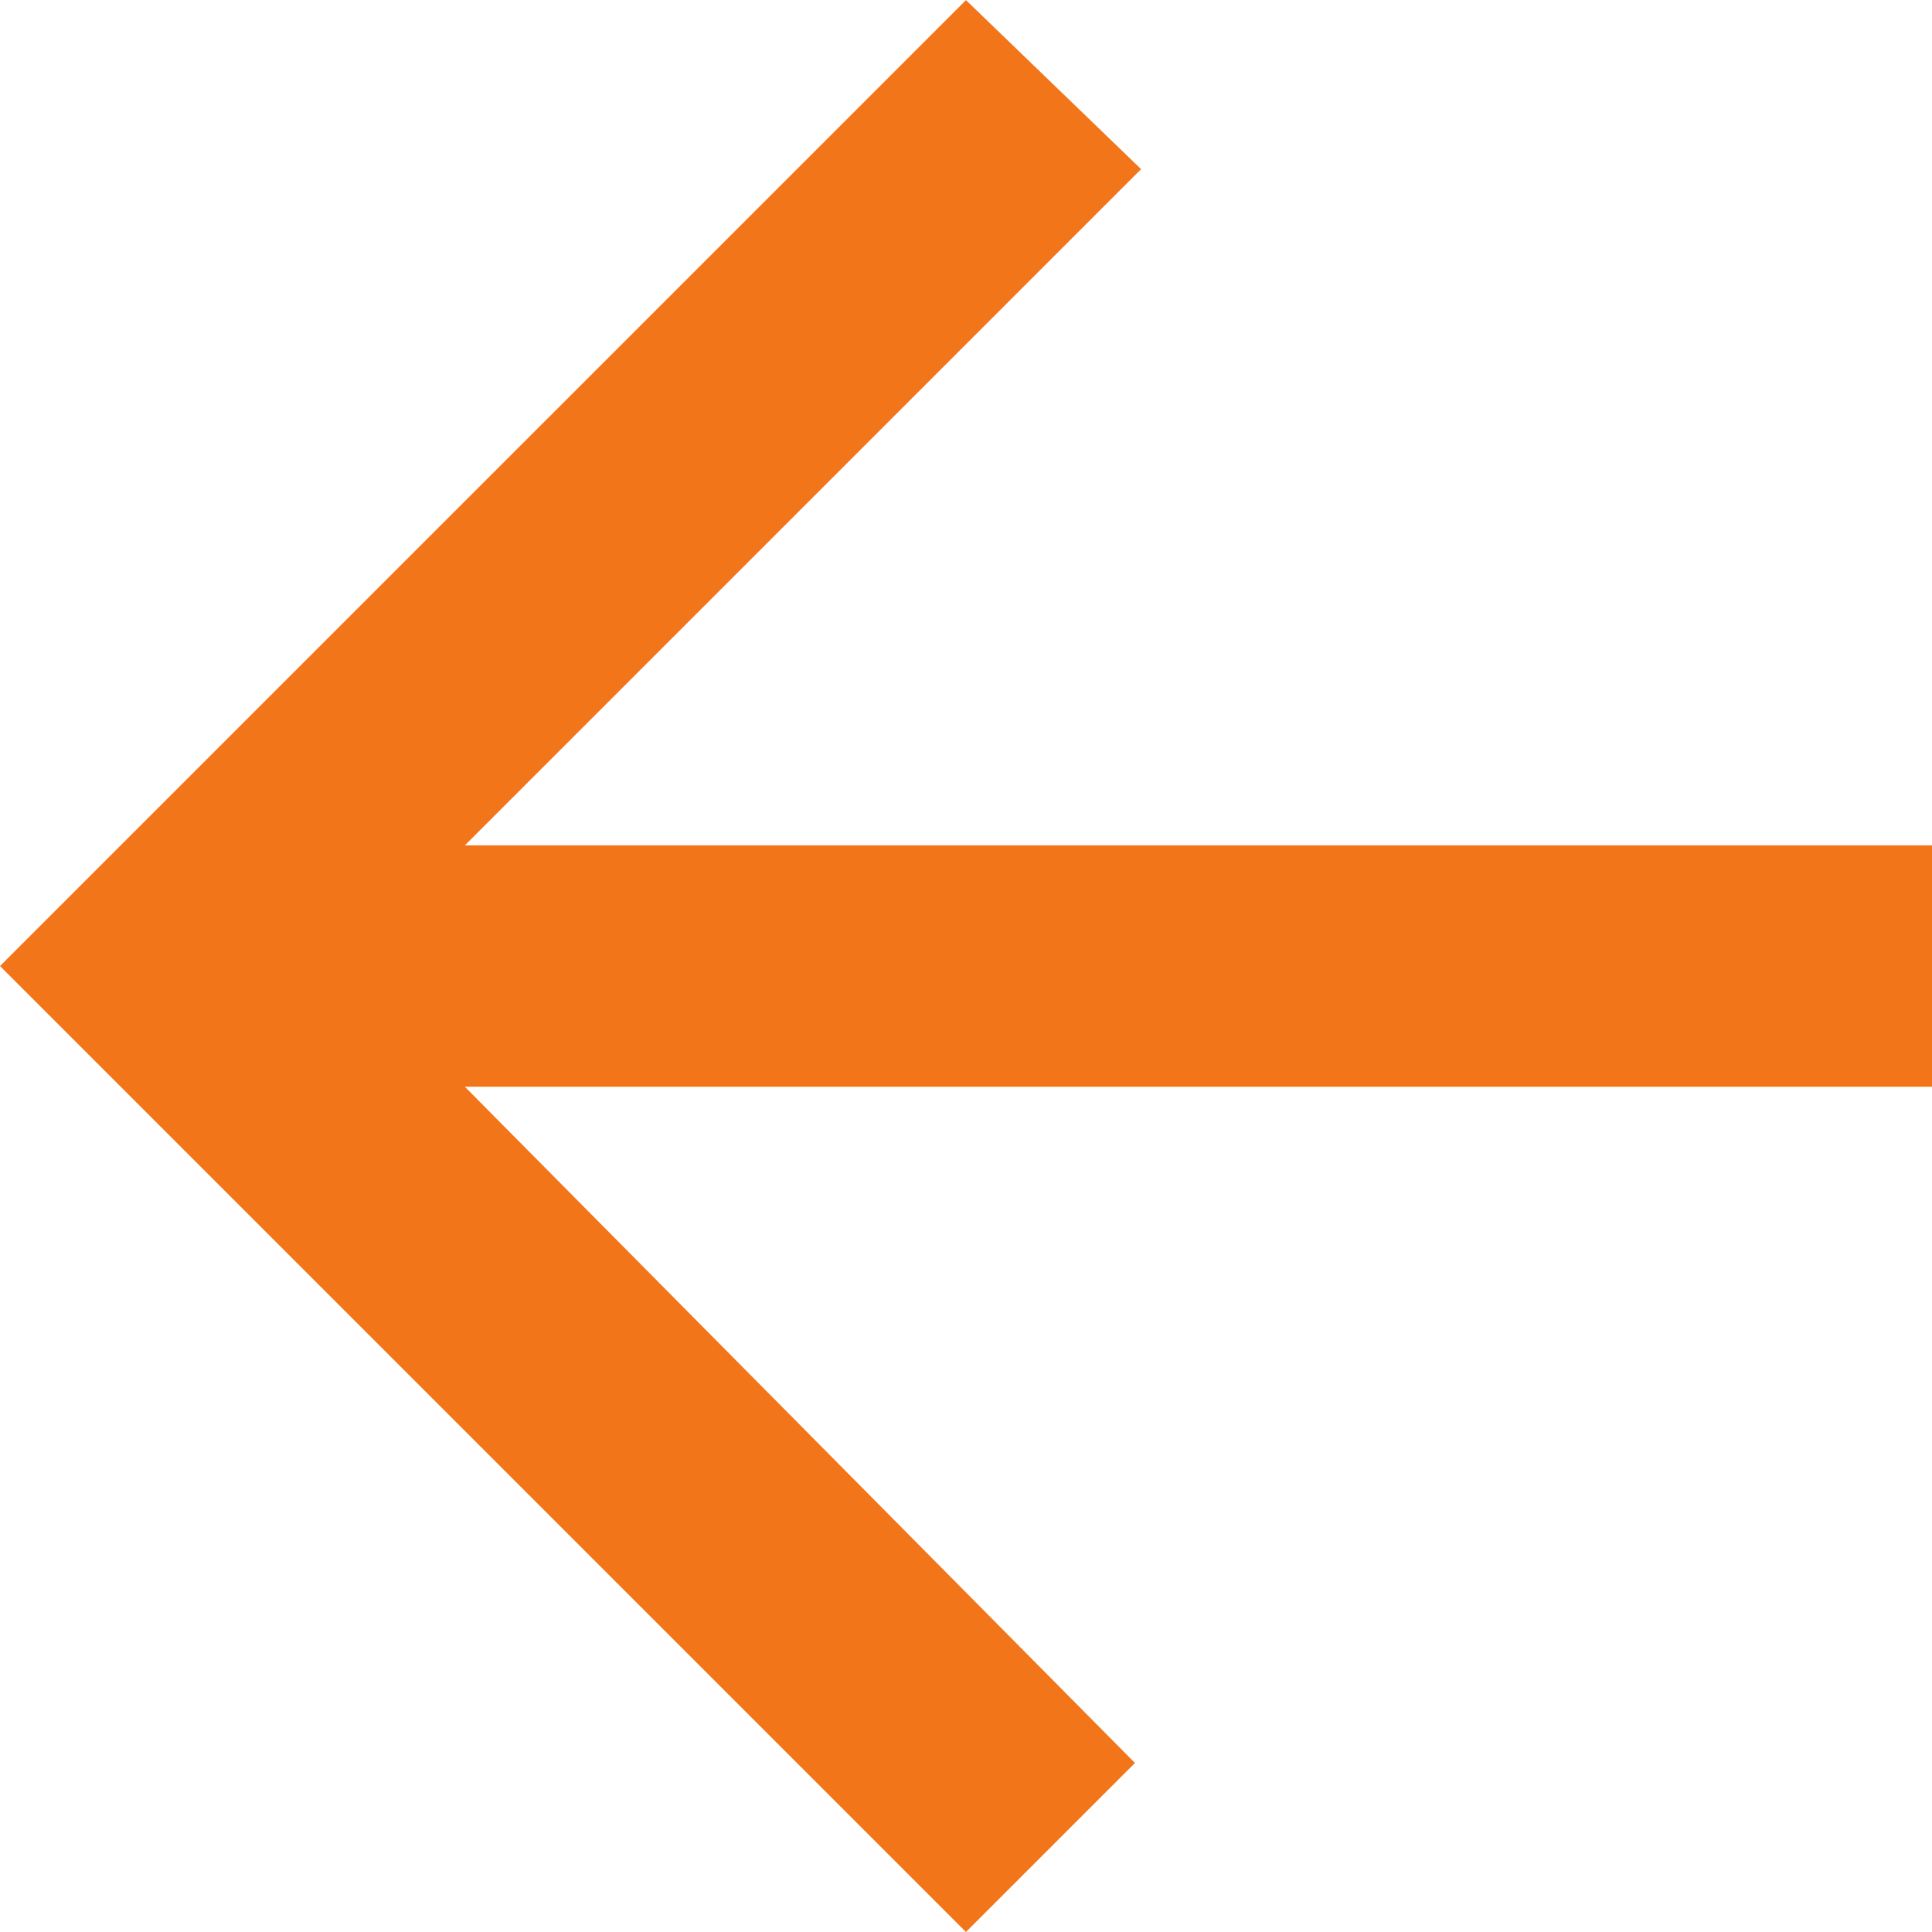
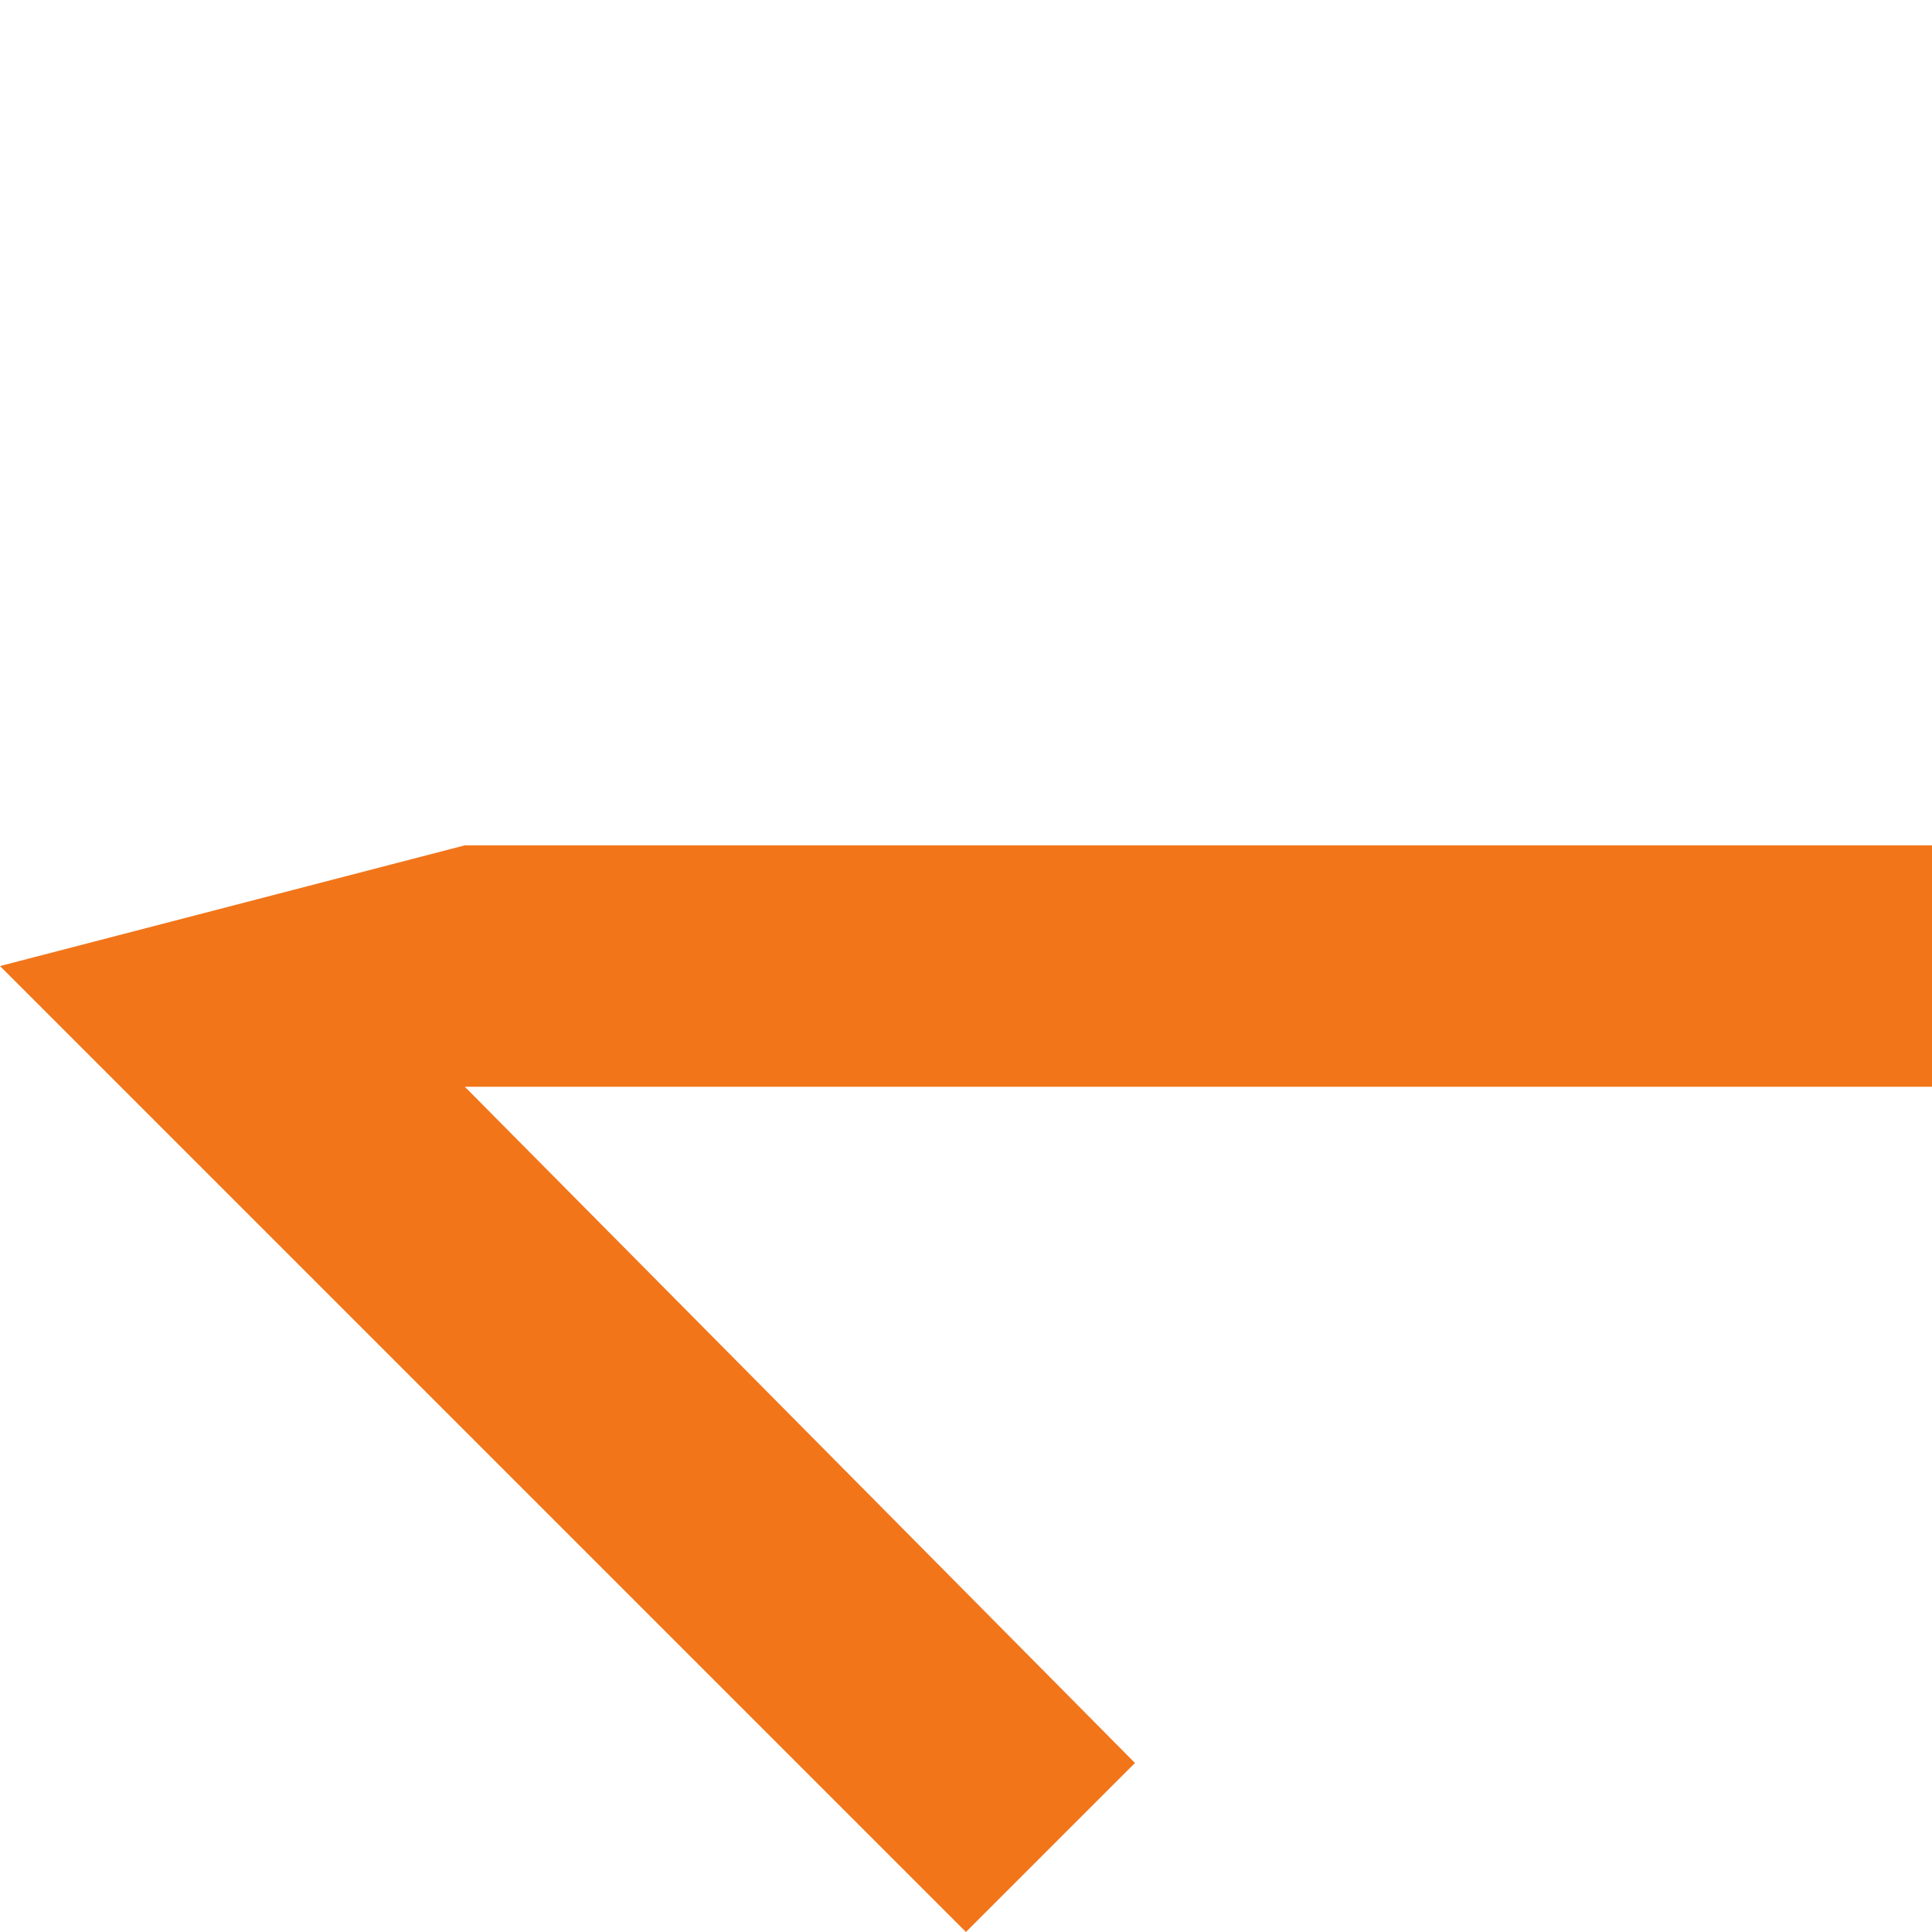
<svg xmlns="http://www.w3.org/2000/svg" width="18.643" height="18.643" viewBox="0 0 18.643 18.643">
-   <path id="Icon_ionic-md-arrow-up" data-name="Icon ionic-md-arrow-up" d="M10.486,18.643V4.486l6.525,6.525,1.631-1.69L9.321,0,0,9.321l1.631,1.631L8.156,4.486V18.643Z" transform="translate(0 18.643) rotate(-90)" fill="#f2751a" />
+   <path id="Icon_ionic-md-arrow-up" data-name="Icon ionic-md-arrow-up" d="M10.486,18.643V4.486L9.321,0,0,9.321l1.631,1.631L8.156,4.486V18.643Z" transform="translate(0 18.643) rotate(-90)" fill="#f2751a" />
</svg>